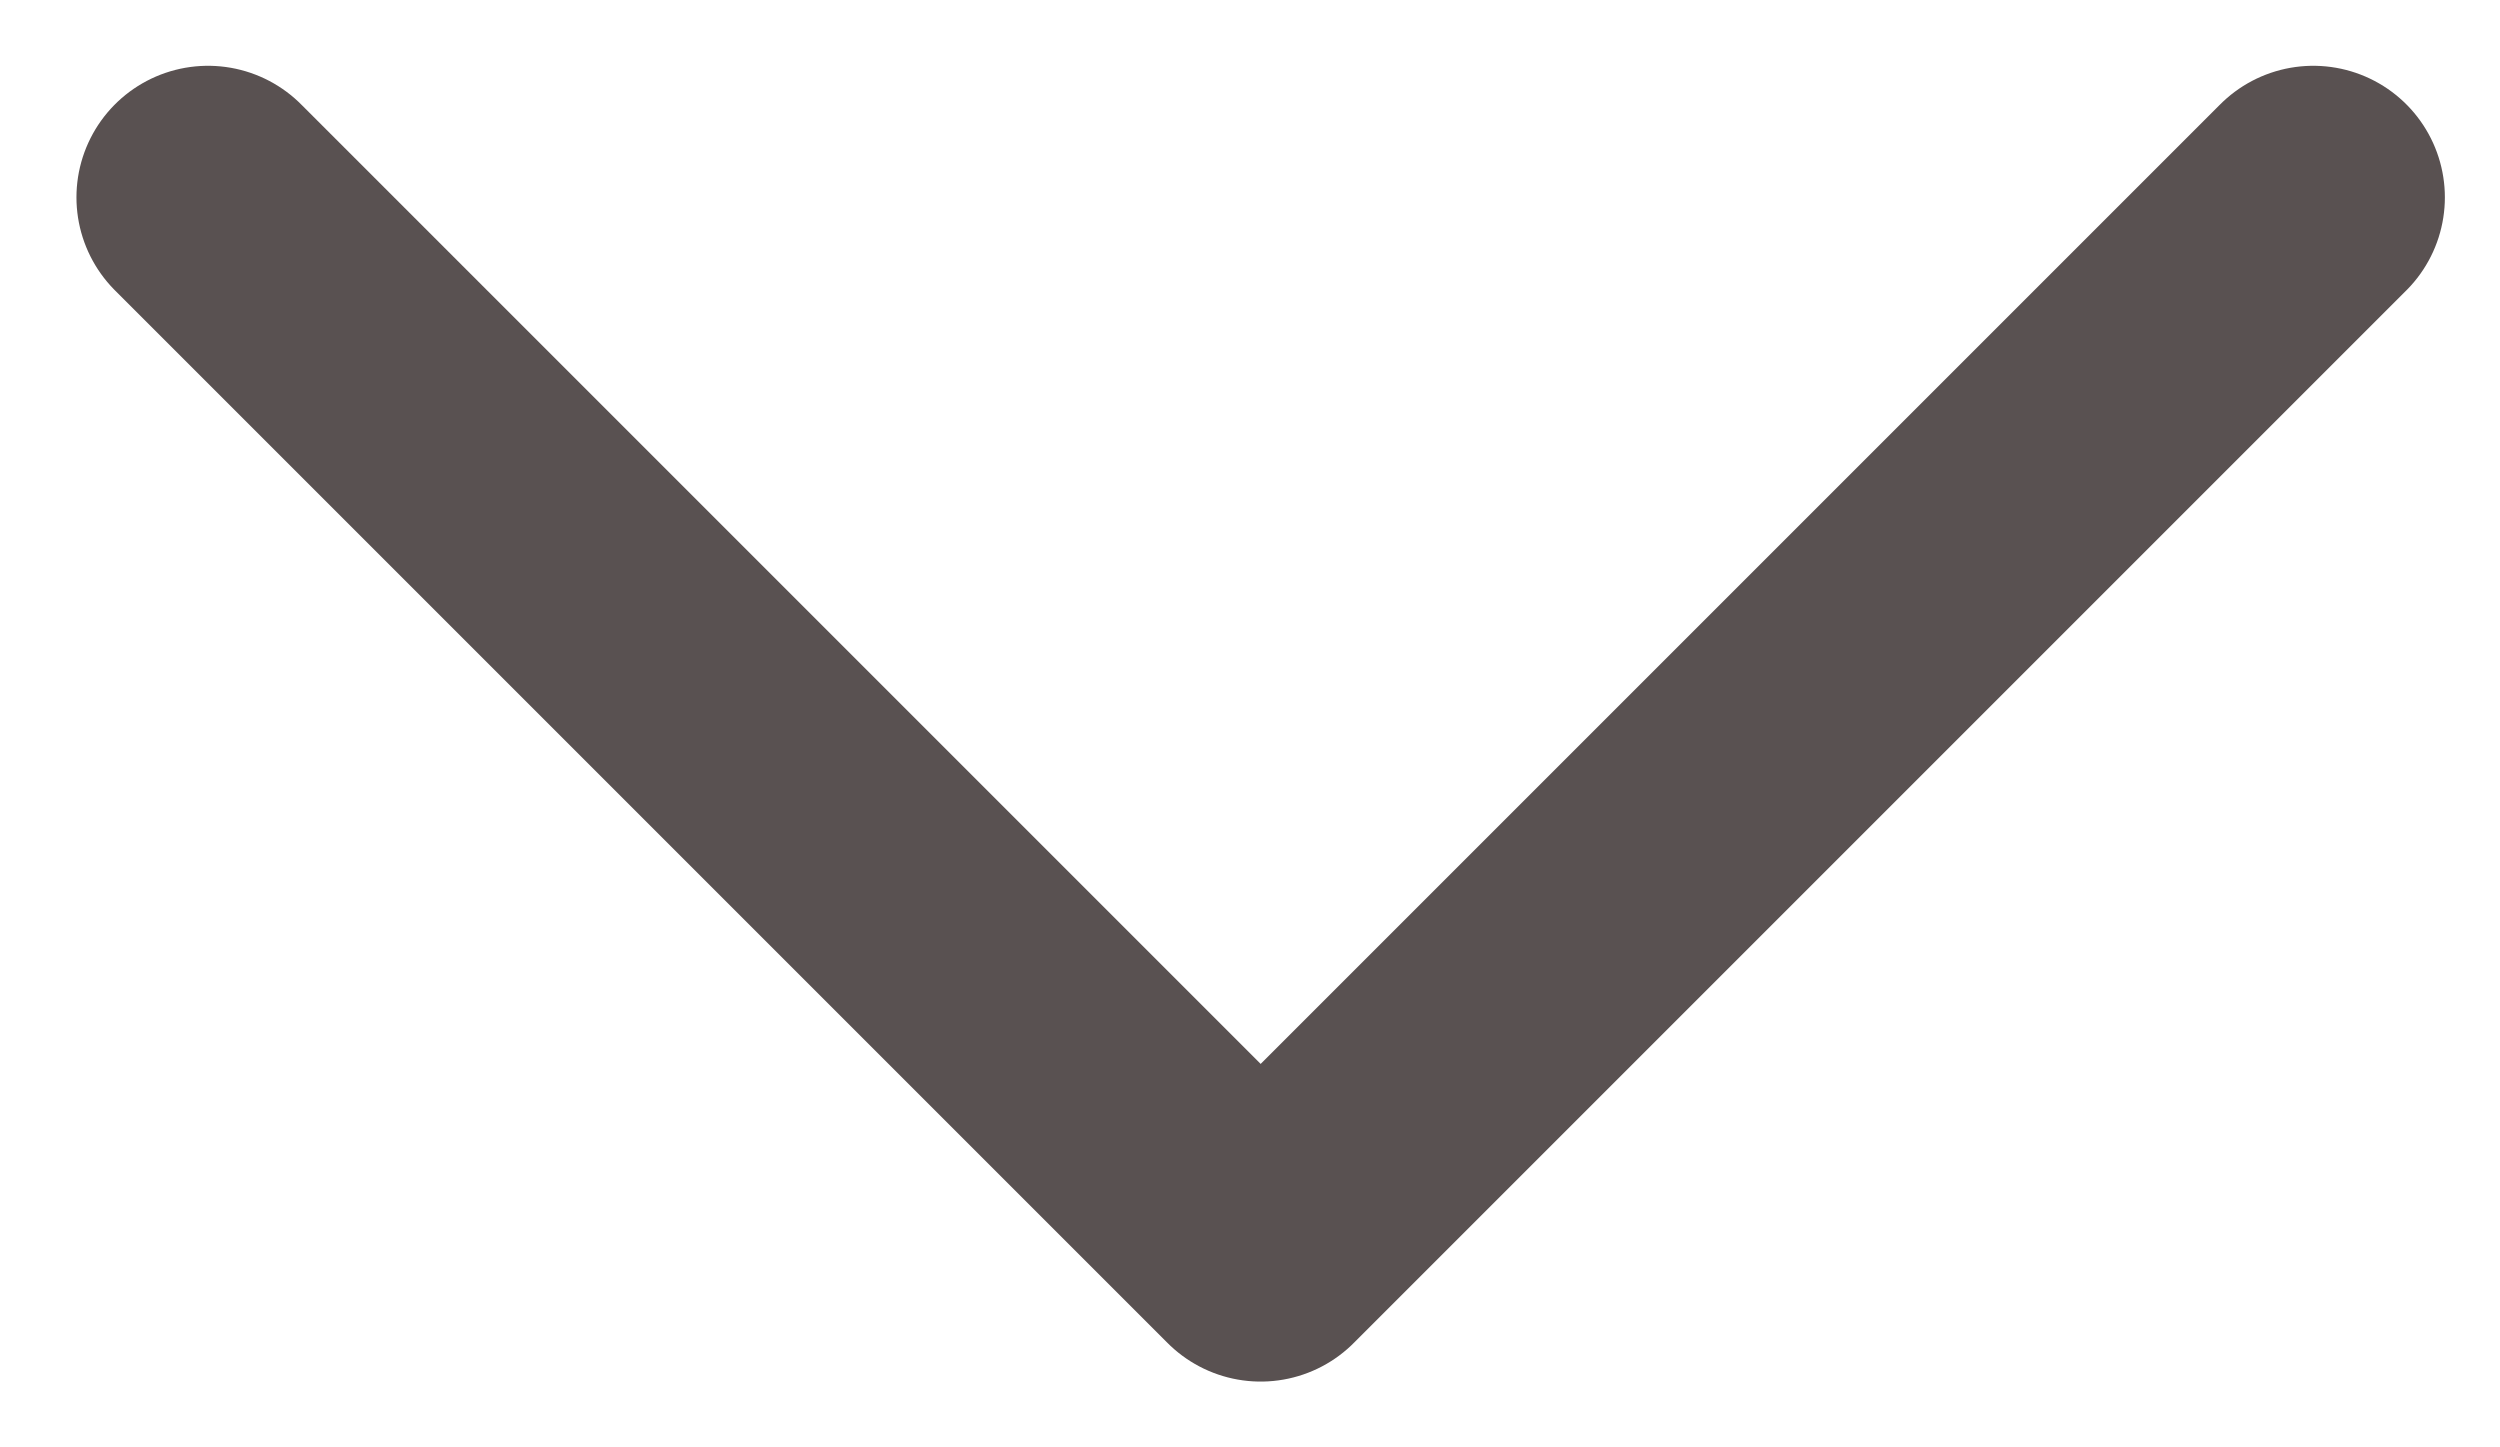
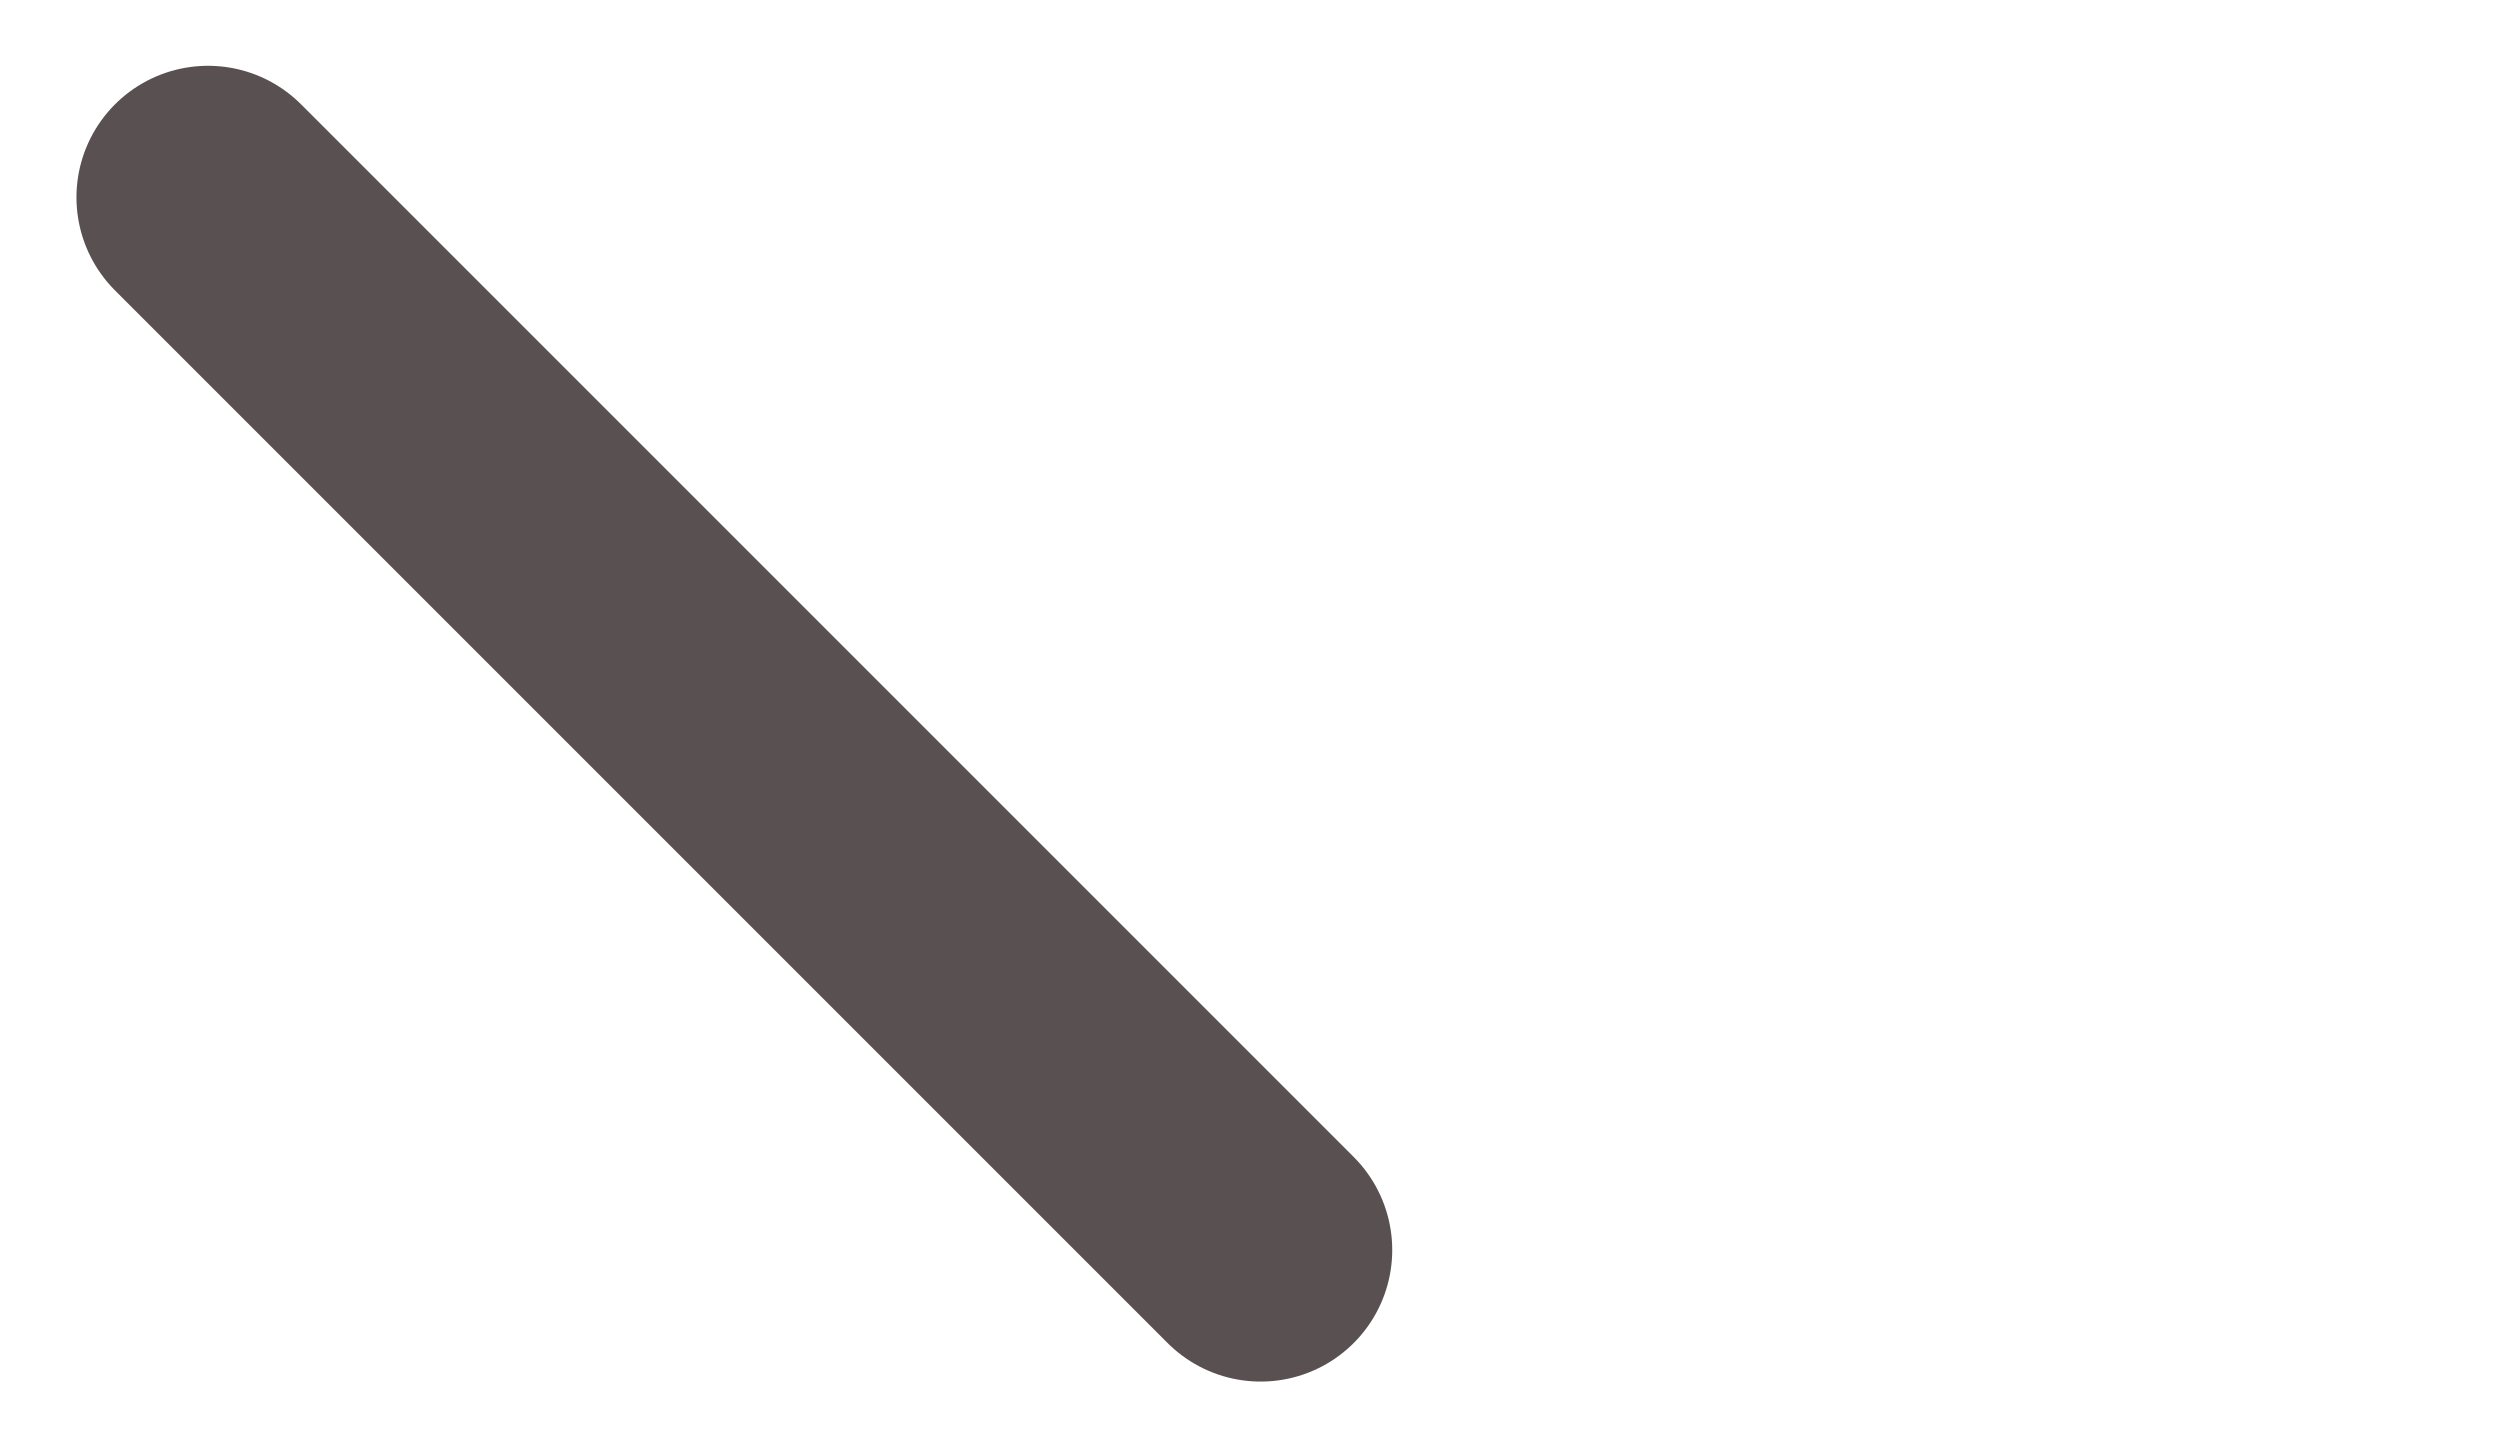
<svg xmlns="http://www.w3.org/2000/svg" width="19" height="11" viewBox="0 0 19 11" fill="none">
-   <path d="M1.581 1.5L9.581 9.5L17.581 1.5" stroke="#595151" stroke-width="2" stroke-linecap="round" stroke-linejoin="round" />
+   <path d="M1.581 1.5L9.581 9.5" stroke="#595151" stroke-width="2" stroke-linecap="round" stroke-linejoin="round" />
</svg>